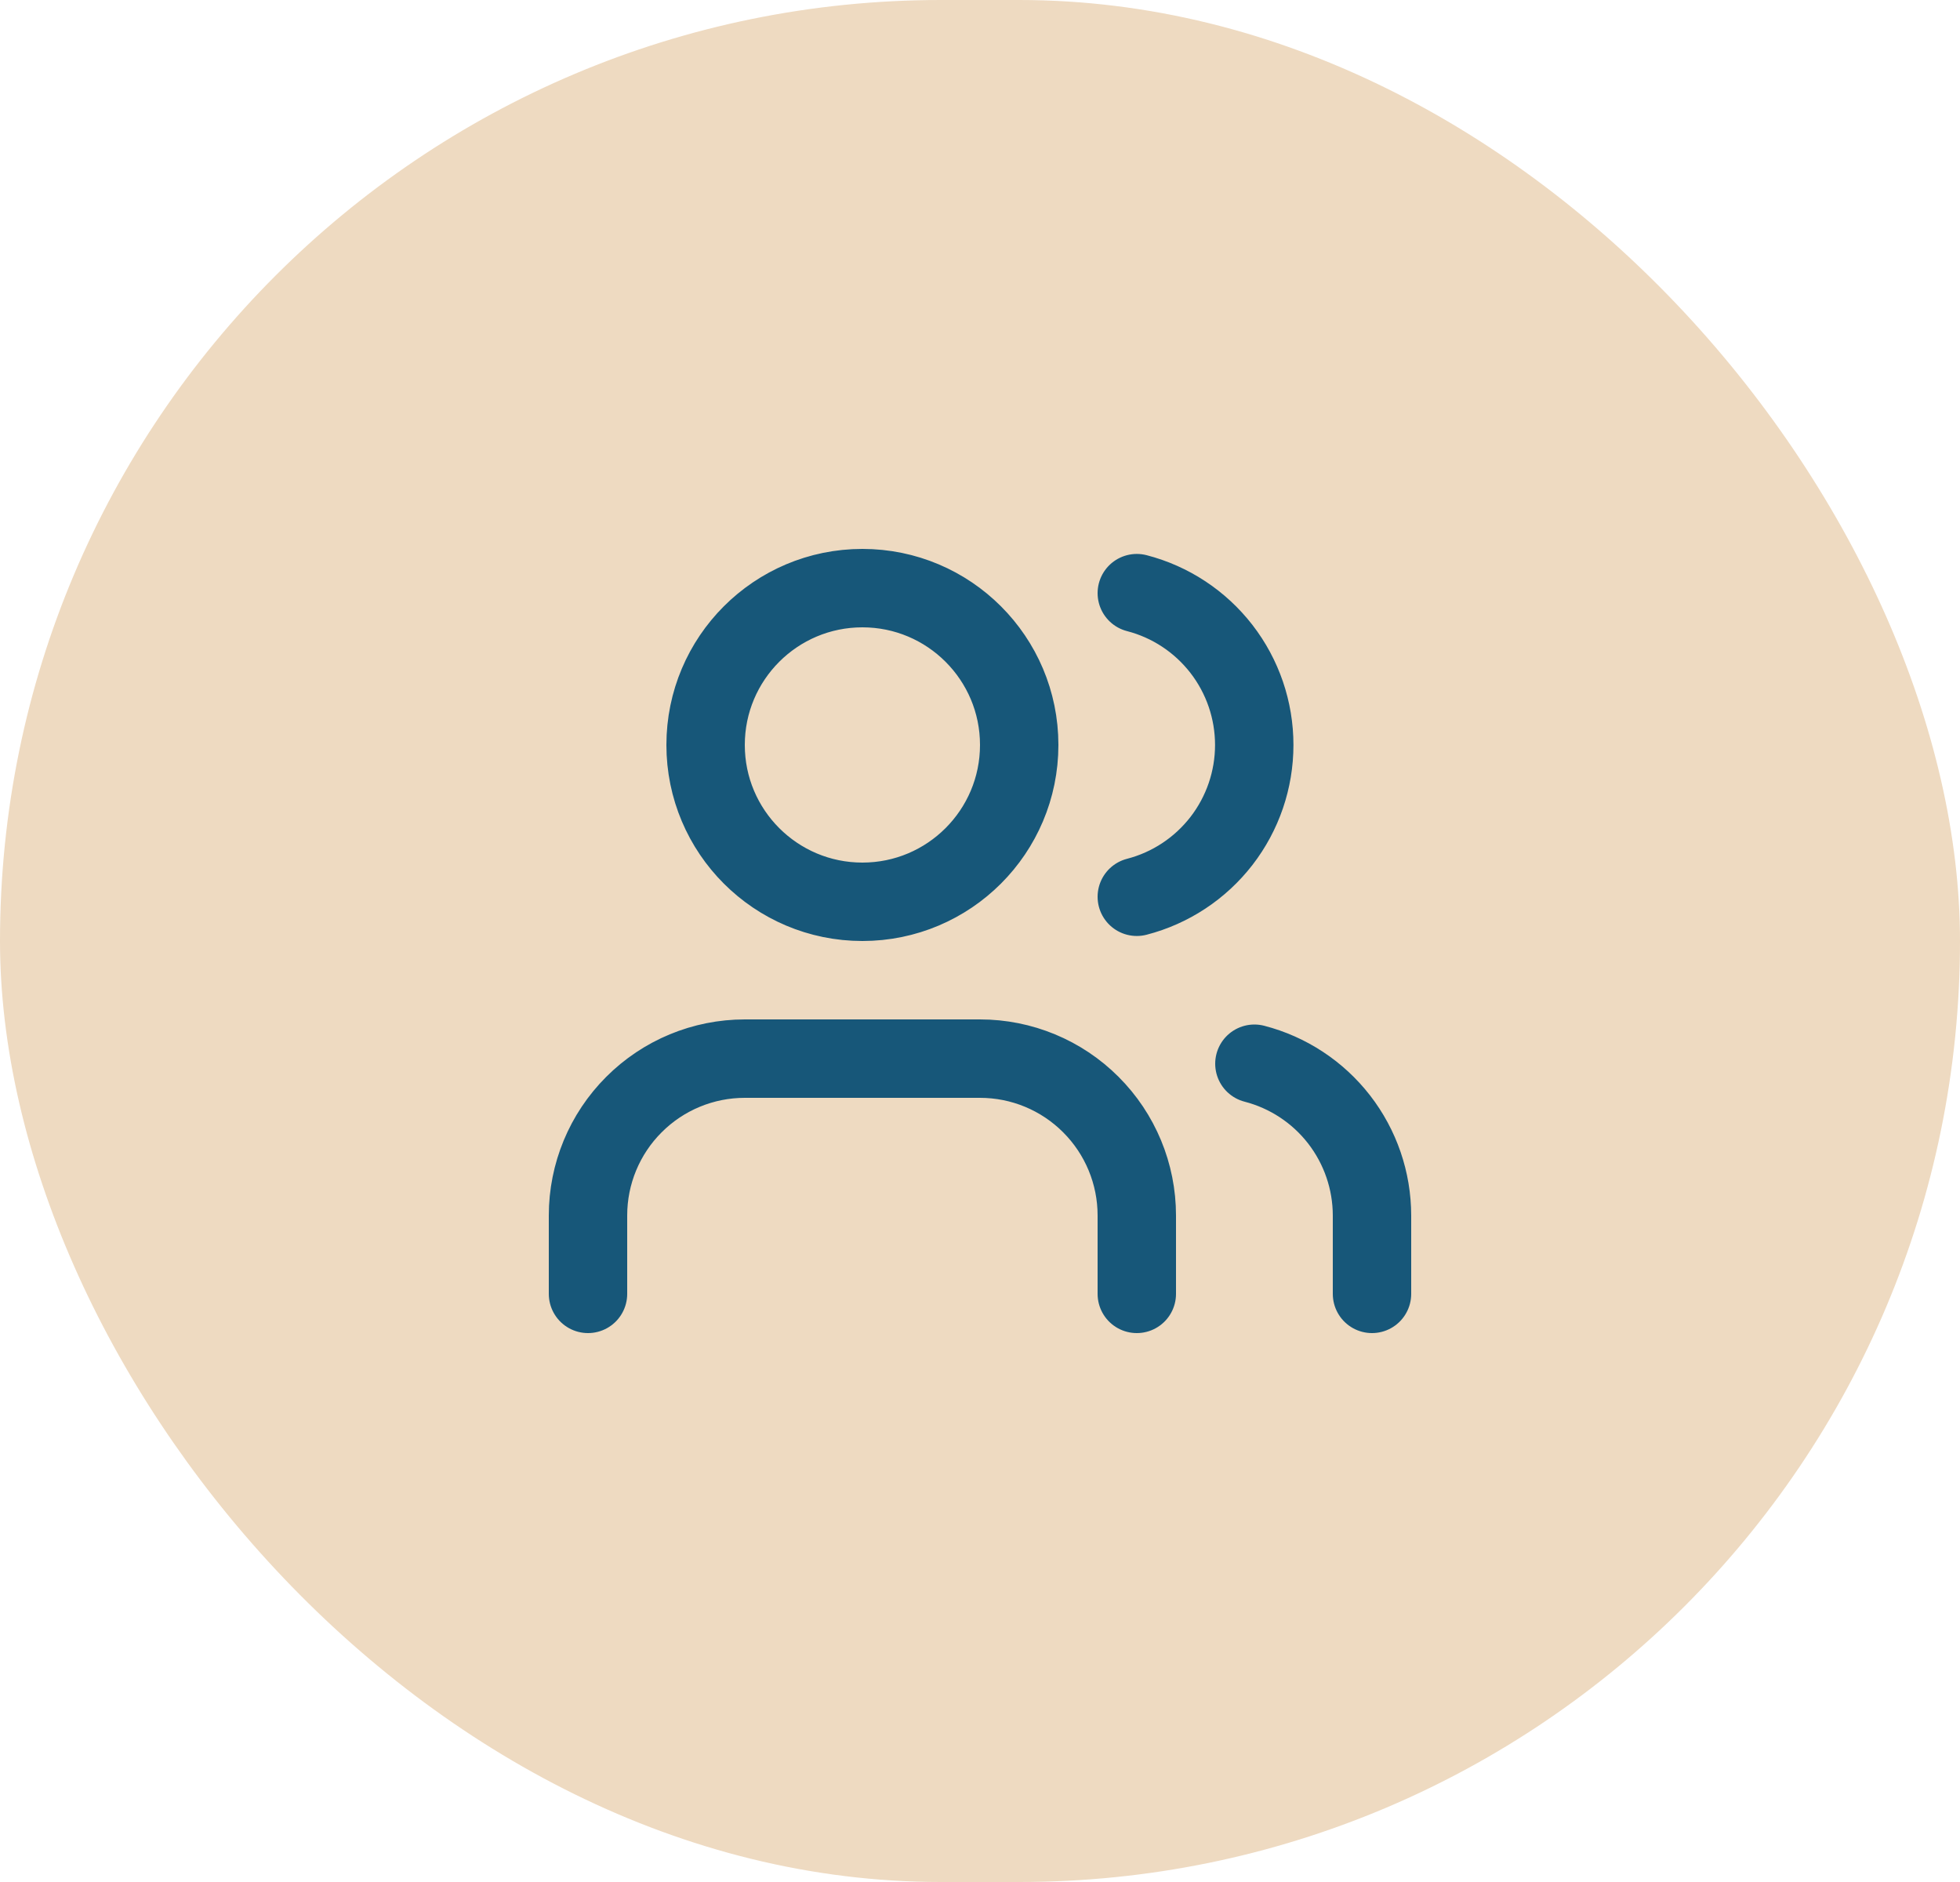
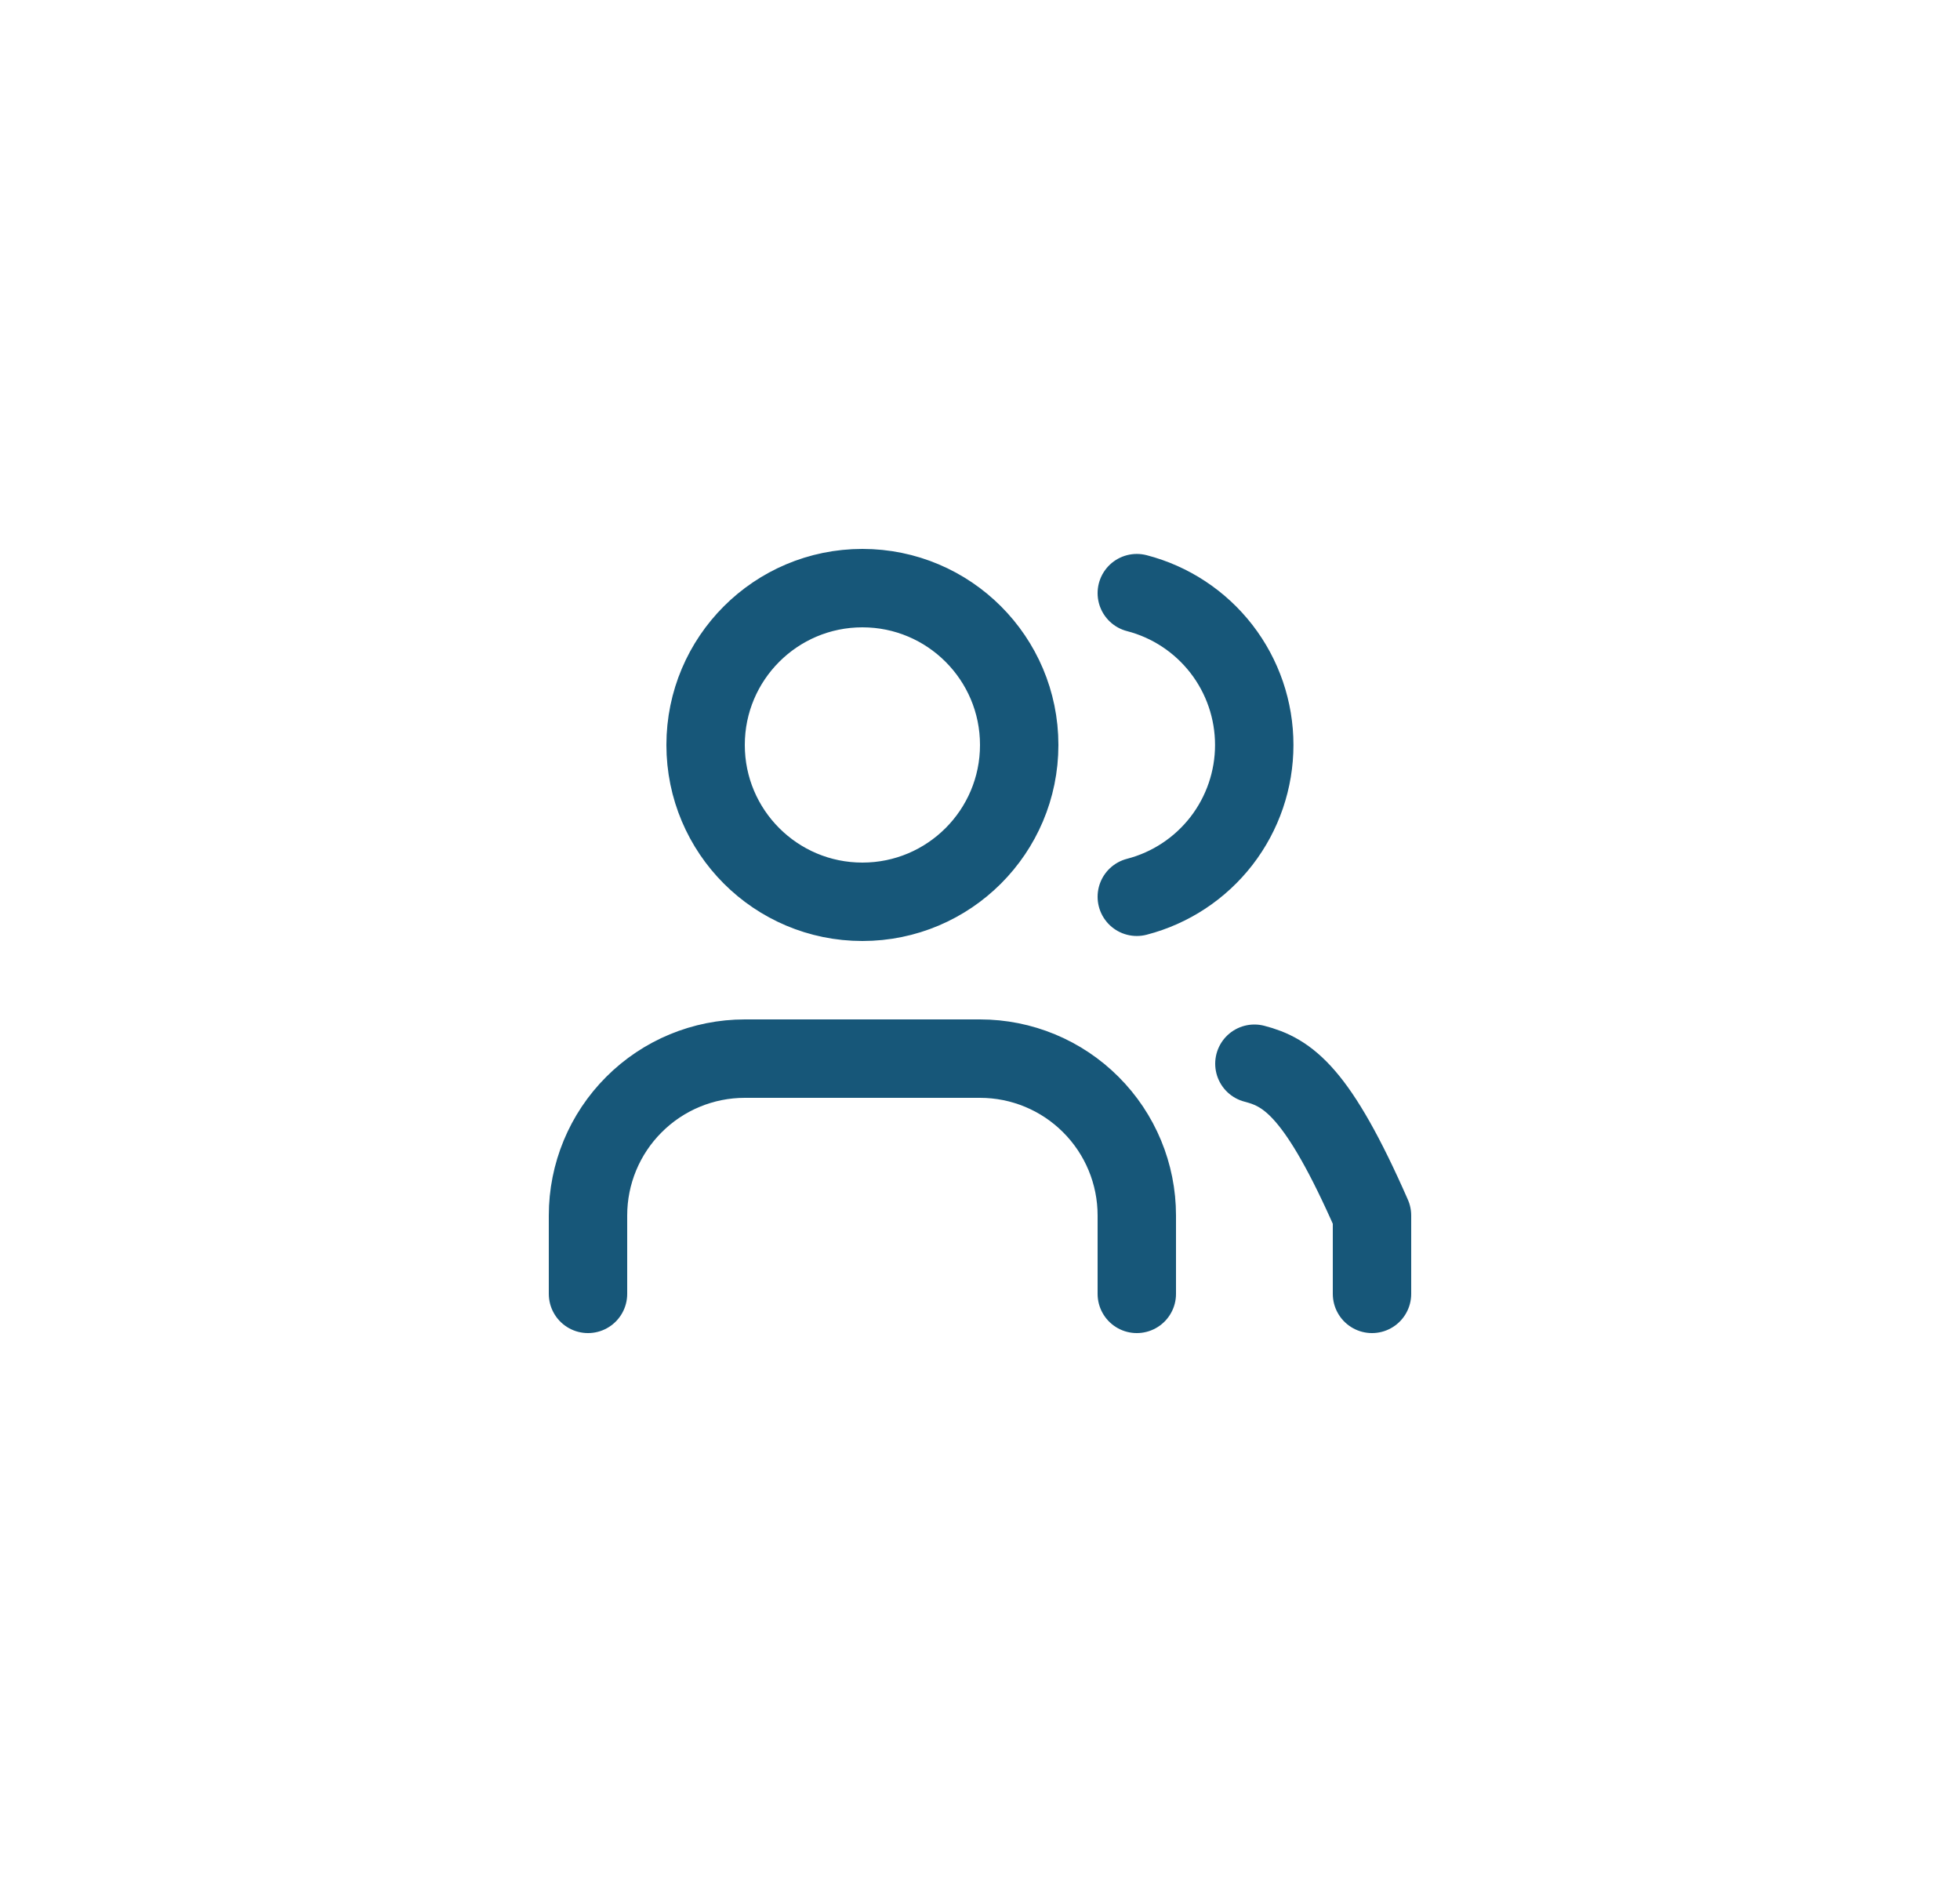
<svg xmlns="http://www.w3.org/2000/svg" width="50" height="48" viewBox="0 0 50 48" fill="none">
-   <rect width="50" height="48" rx="24" fill="#EEDAC1" />
-   <path d="M29 33V31C29 29.939 28.579 28.922 27.828 28.172C27.078 27.421 26.061 27 25 27H19C17.939 27 16.922 27.421 16.172 28.172C15.421 28.922 15 29.939 15 31V33M29 15.128C29.858 15.35 30.617 15.851 31.16 16.552C31.702 17.253 31.996 18.114 31.996 19C31.996 19.886 31.702 20.747 31.16 21.448C30.617 22.149 29.858 22.65 29 22.872M35 33V31C34.999 30.114 34.704 29.253 34.161 28.552C33.618 27.852 32.858 27.352 32 27.13M26 19C26 21.209 24.209 23 22 23C19.791 23 18 21.209 18 19C18 16.791 19.791 15 22 15C24.209 15 26 16.791 26 19Z" stroke="#175779" stroke-width="2" stroke-linecap="round" stroke-linejoin="round" />
+   <path d="M29 33V31C29 29.939 28.579 28.922 27.828 28.172C27.078 27.421 26.061 27 25 27H19C17.939 27 16.922 27.421 16.172 28.172C15.421 28.922 15 29.939 15 31V33M29 15.128C29.858 15.35 30.617 15.851 31.16 16.552C31.702 17.253 31.996 18.114 31.996 19C31.996 19.886 31.702 20.747 31.16 21.448C30.617 22.149 29.858 22.65 29 22.872M35 33V31C33.618 27.852 32.858 27.352 32 27.13M26 19C26 21.209 24.209 23 22 23C19.791 23 18 21.209 18 19C18 16.791 19.791 15 22 15C24.209 15 26 16.791 26 19Z" stroke="#175779" stroke-width="2" stroke-linecap="round" stroke-linejoin="round" />
</svg>